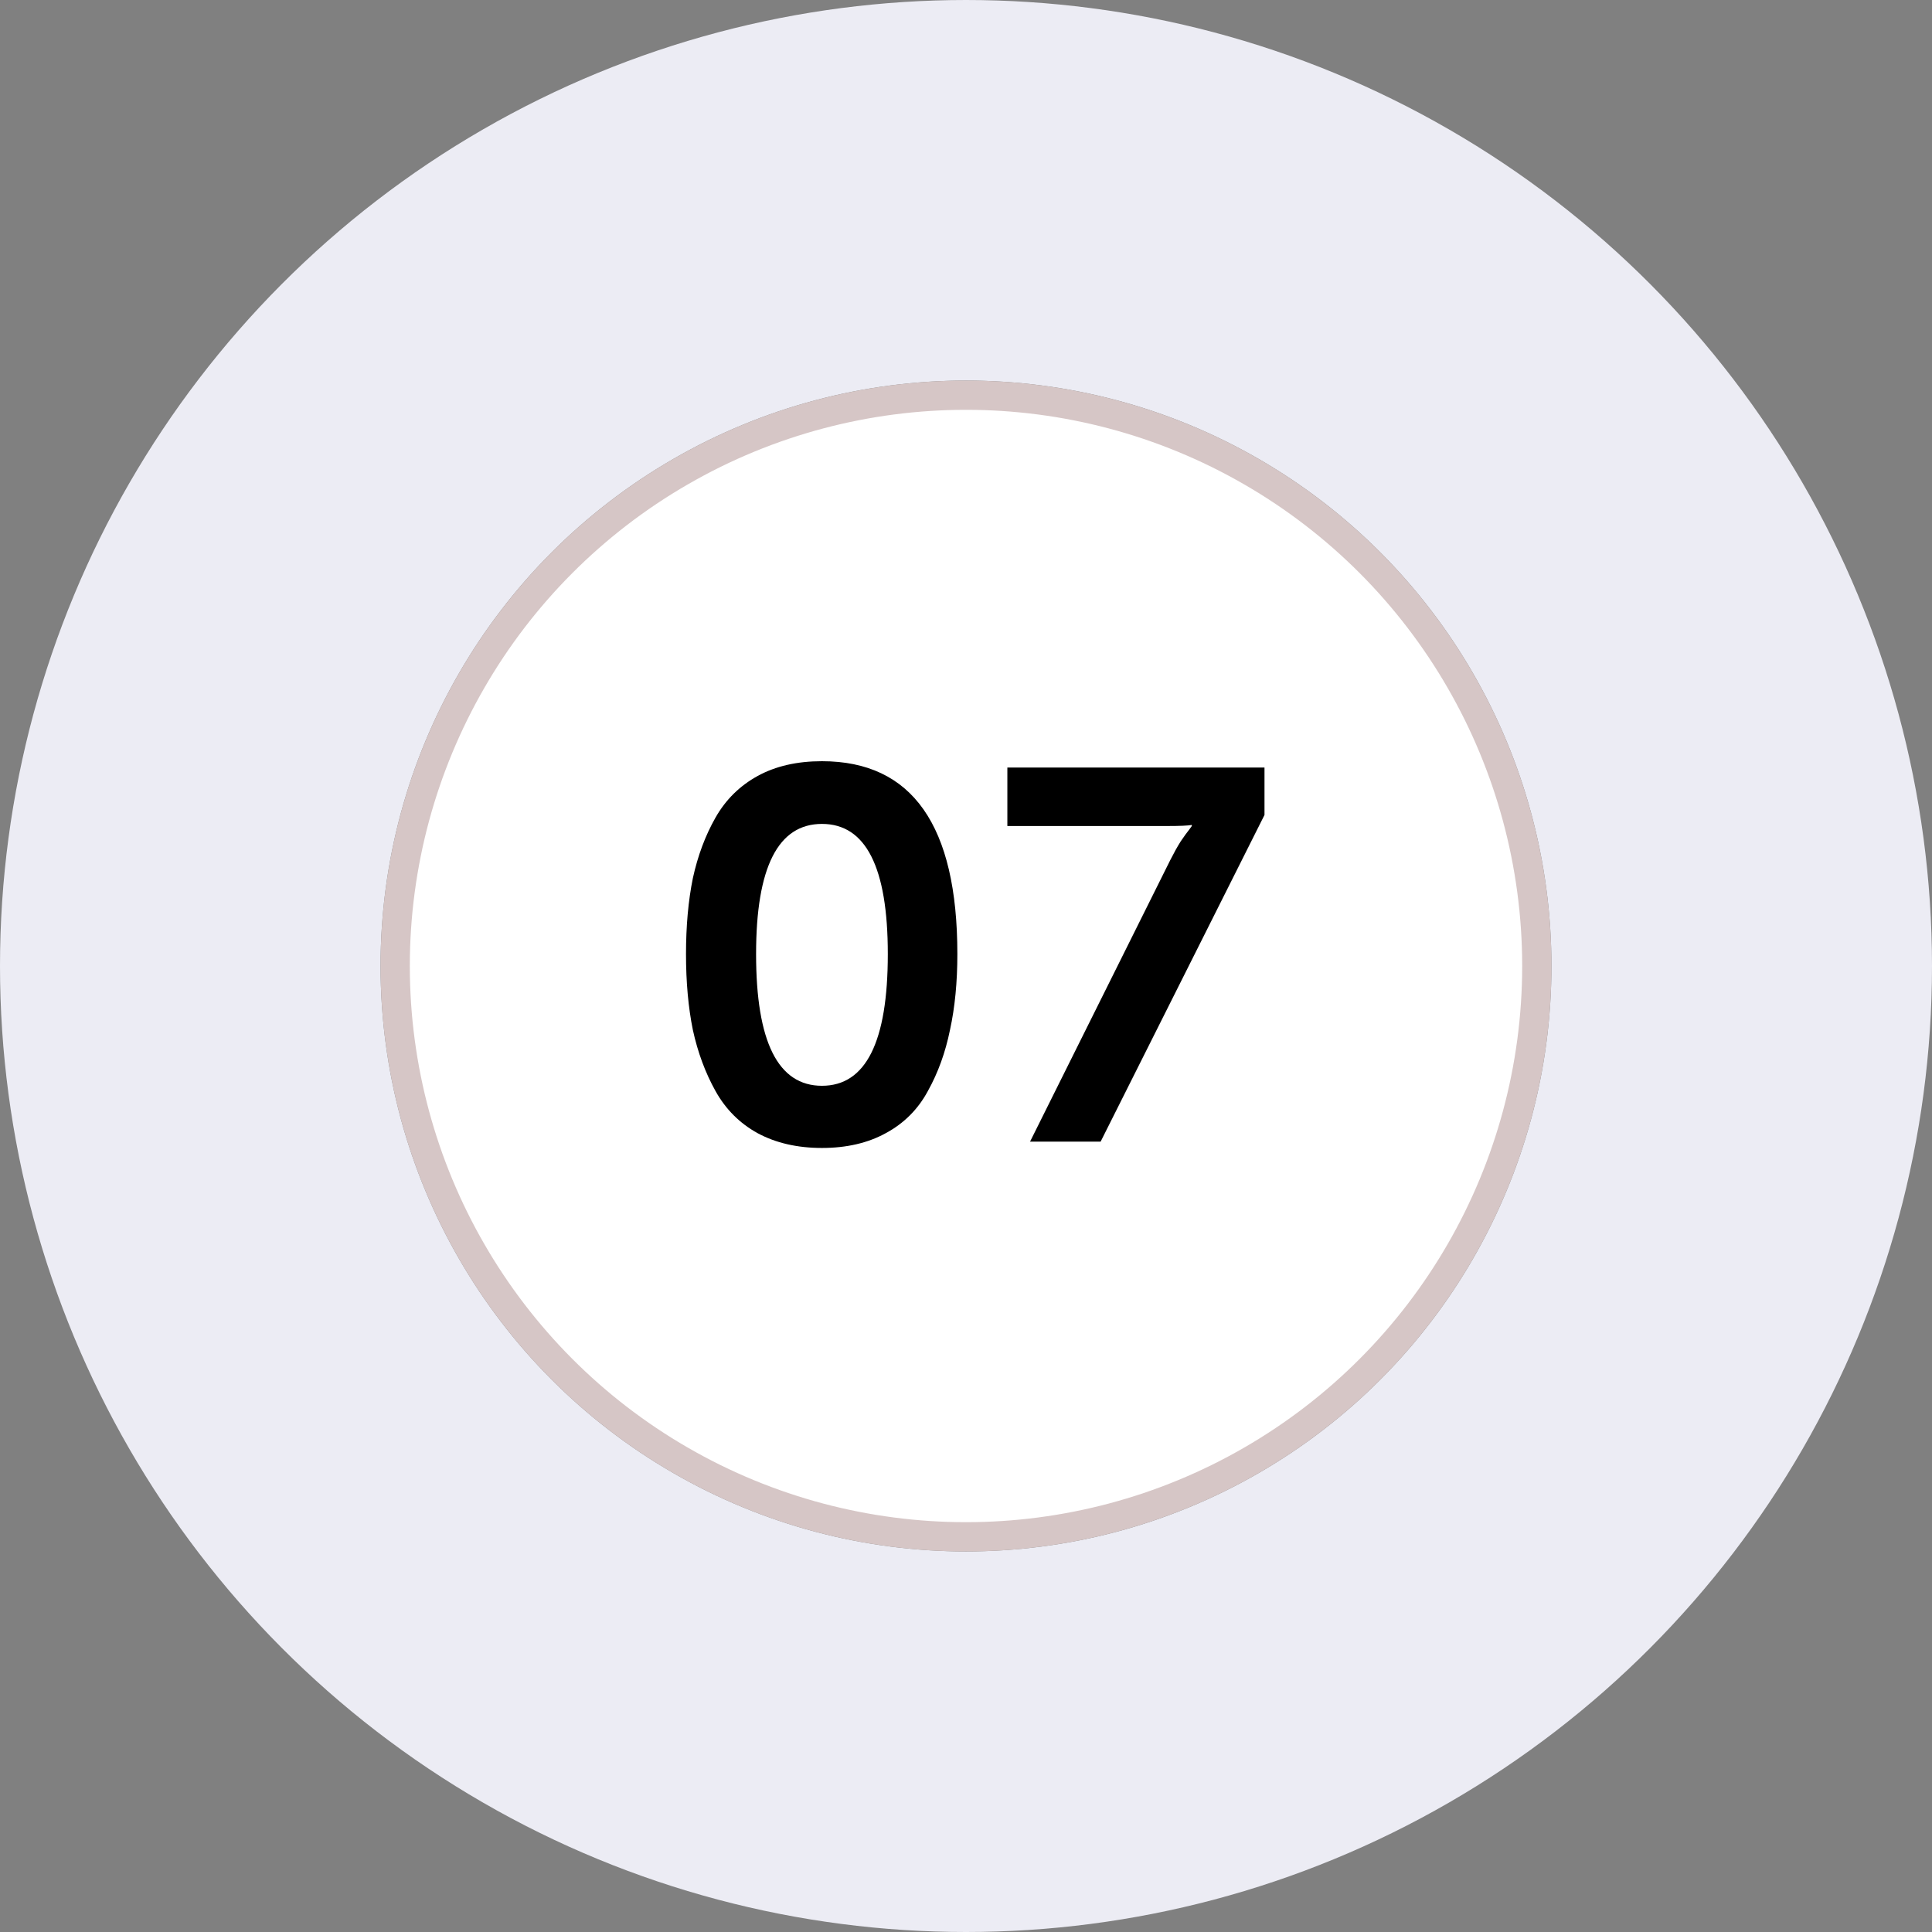
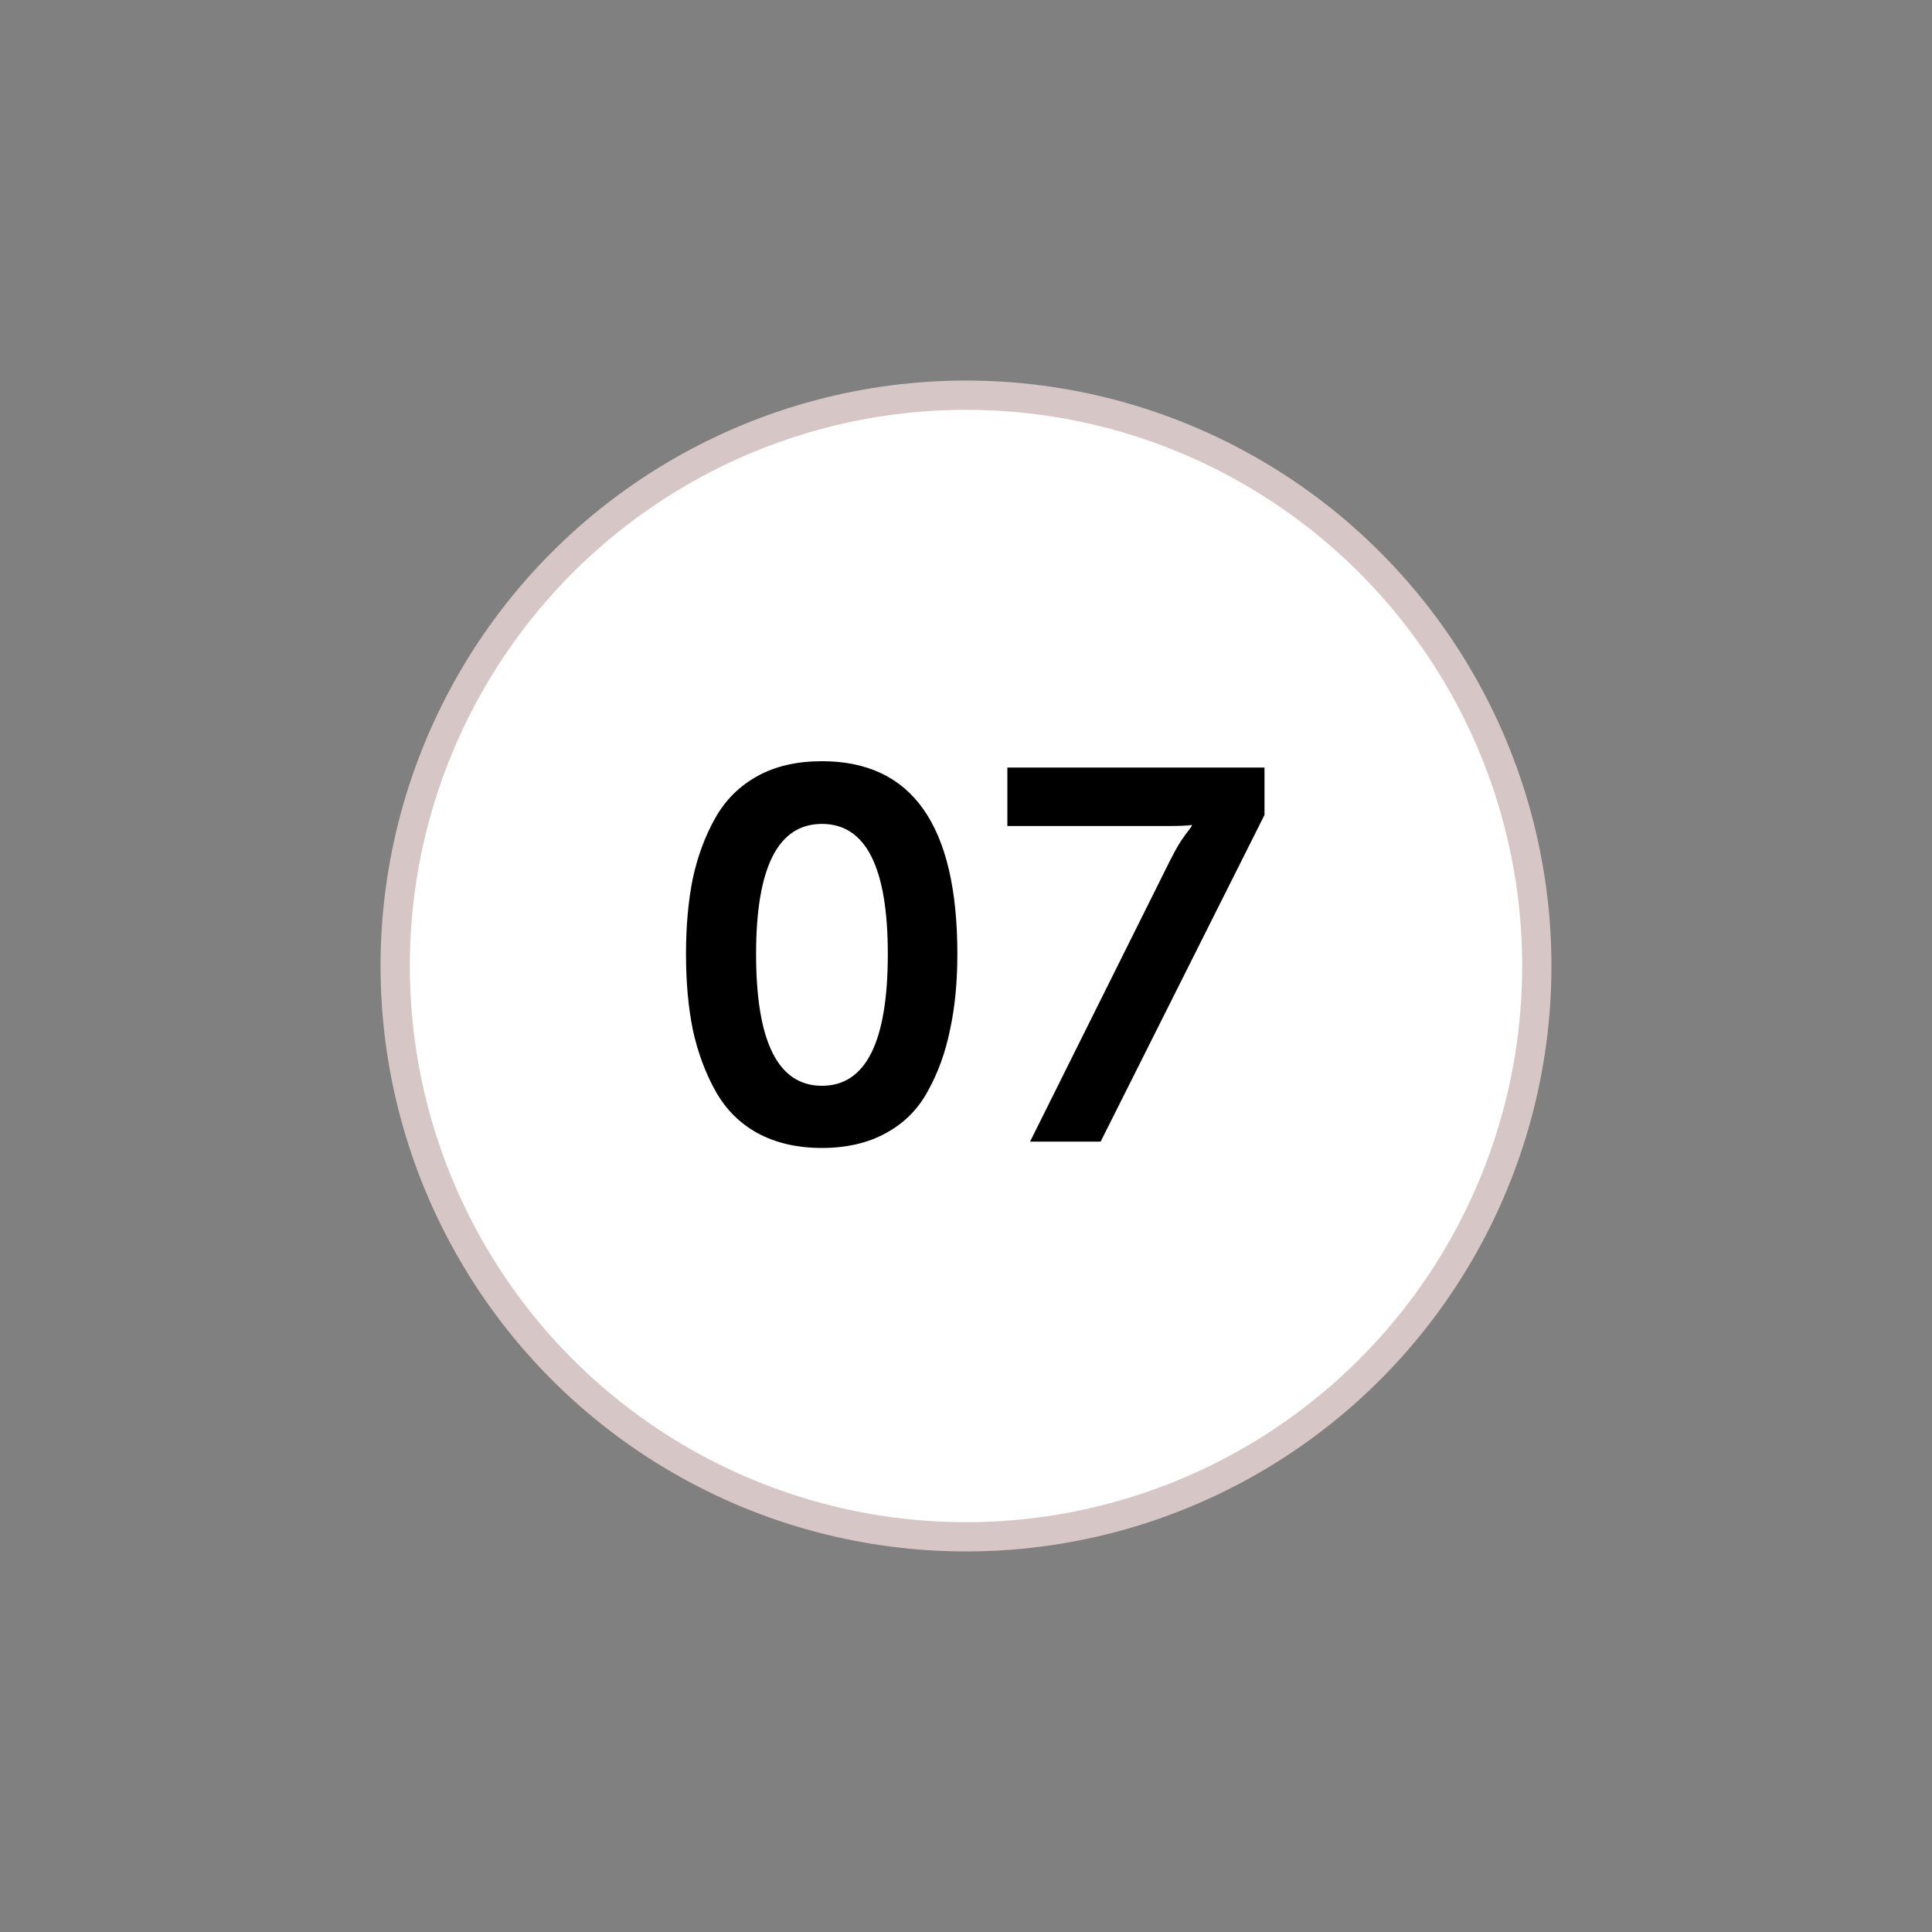
<svg xmlns="http://www.w3.org/2000/svg" width="66" height="66" viewBox="0 0 66 66" fill="none">
  <rect x="0" y="0" width="66" height="66" fill="#808080" stroke="none" />
-   <circle cx="33" cy="33" r="26.5" stroke="#ECECF4" stroke-width="13" />
  <circle cx="33" cy="33" r="19.5" fill="white" stroke="#D6C6C6" />
  <path d="M30.257 38.712C29.645 39.048 28.919 39.216 28.079 39.216C27.239 39.216 26.507 39.048 25.883 38.712C25.271 38.376 24.791 37.896 24.443 37.272C24.095 36.648 23.837 35.952 23.669 35.184C23.513 34.416 23.435 33.552 23.435 32.592C23.435 31.632 23.513 30.768 23.669 30C23.837 29.232 24.095 28.542 24.443 27.93C24.791 27.318 25.271 26.844 25.883 26.508C26.495 26.172 27.227 26.004 28.079 26.004C31.163 26.004 32.705 28.2 32.705 32.592C32.705 33.552 32.621 34.416 32.453 35.184C32.297 35.952 32.045 36.648 31.697 37.272C31.361 37.896 30.881 38.376 30.257 38.712ZM25.829 32.592C25.829 35.592 26.579 37.092 28.079 37.092C29.579 37.092 30.329 35.592 30.329 32.592C30.329 29.628 29.579 28.146 28.079 28.146C26.579 28.146 25.829 29.628 25.829 32.592ZM35.188 39L39.975 29.388C40.096 29.148 40.215 28.932 40.336 28.74C40.468 28.548 40.563 28.416 40.623 28.344L40.714 28.218V28.182C40.581 28.206 40.3 28.218 39.867 28.218H34.413V26.22H43.197V27.84L37.599 39H35.188Z" fill="black" />
</svg>